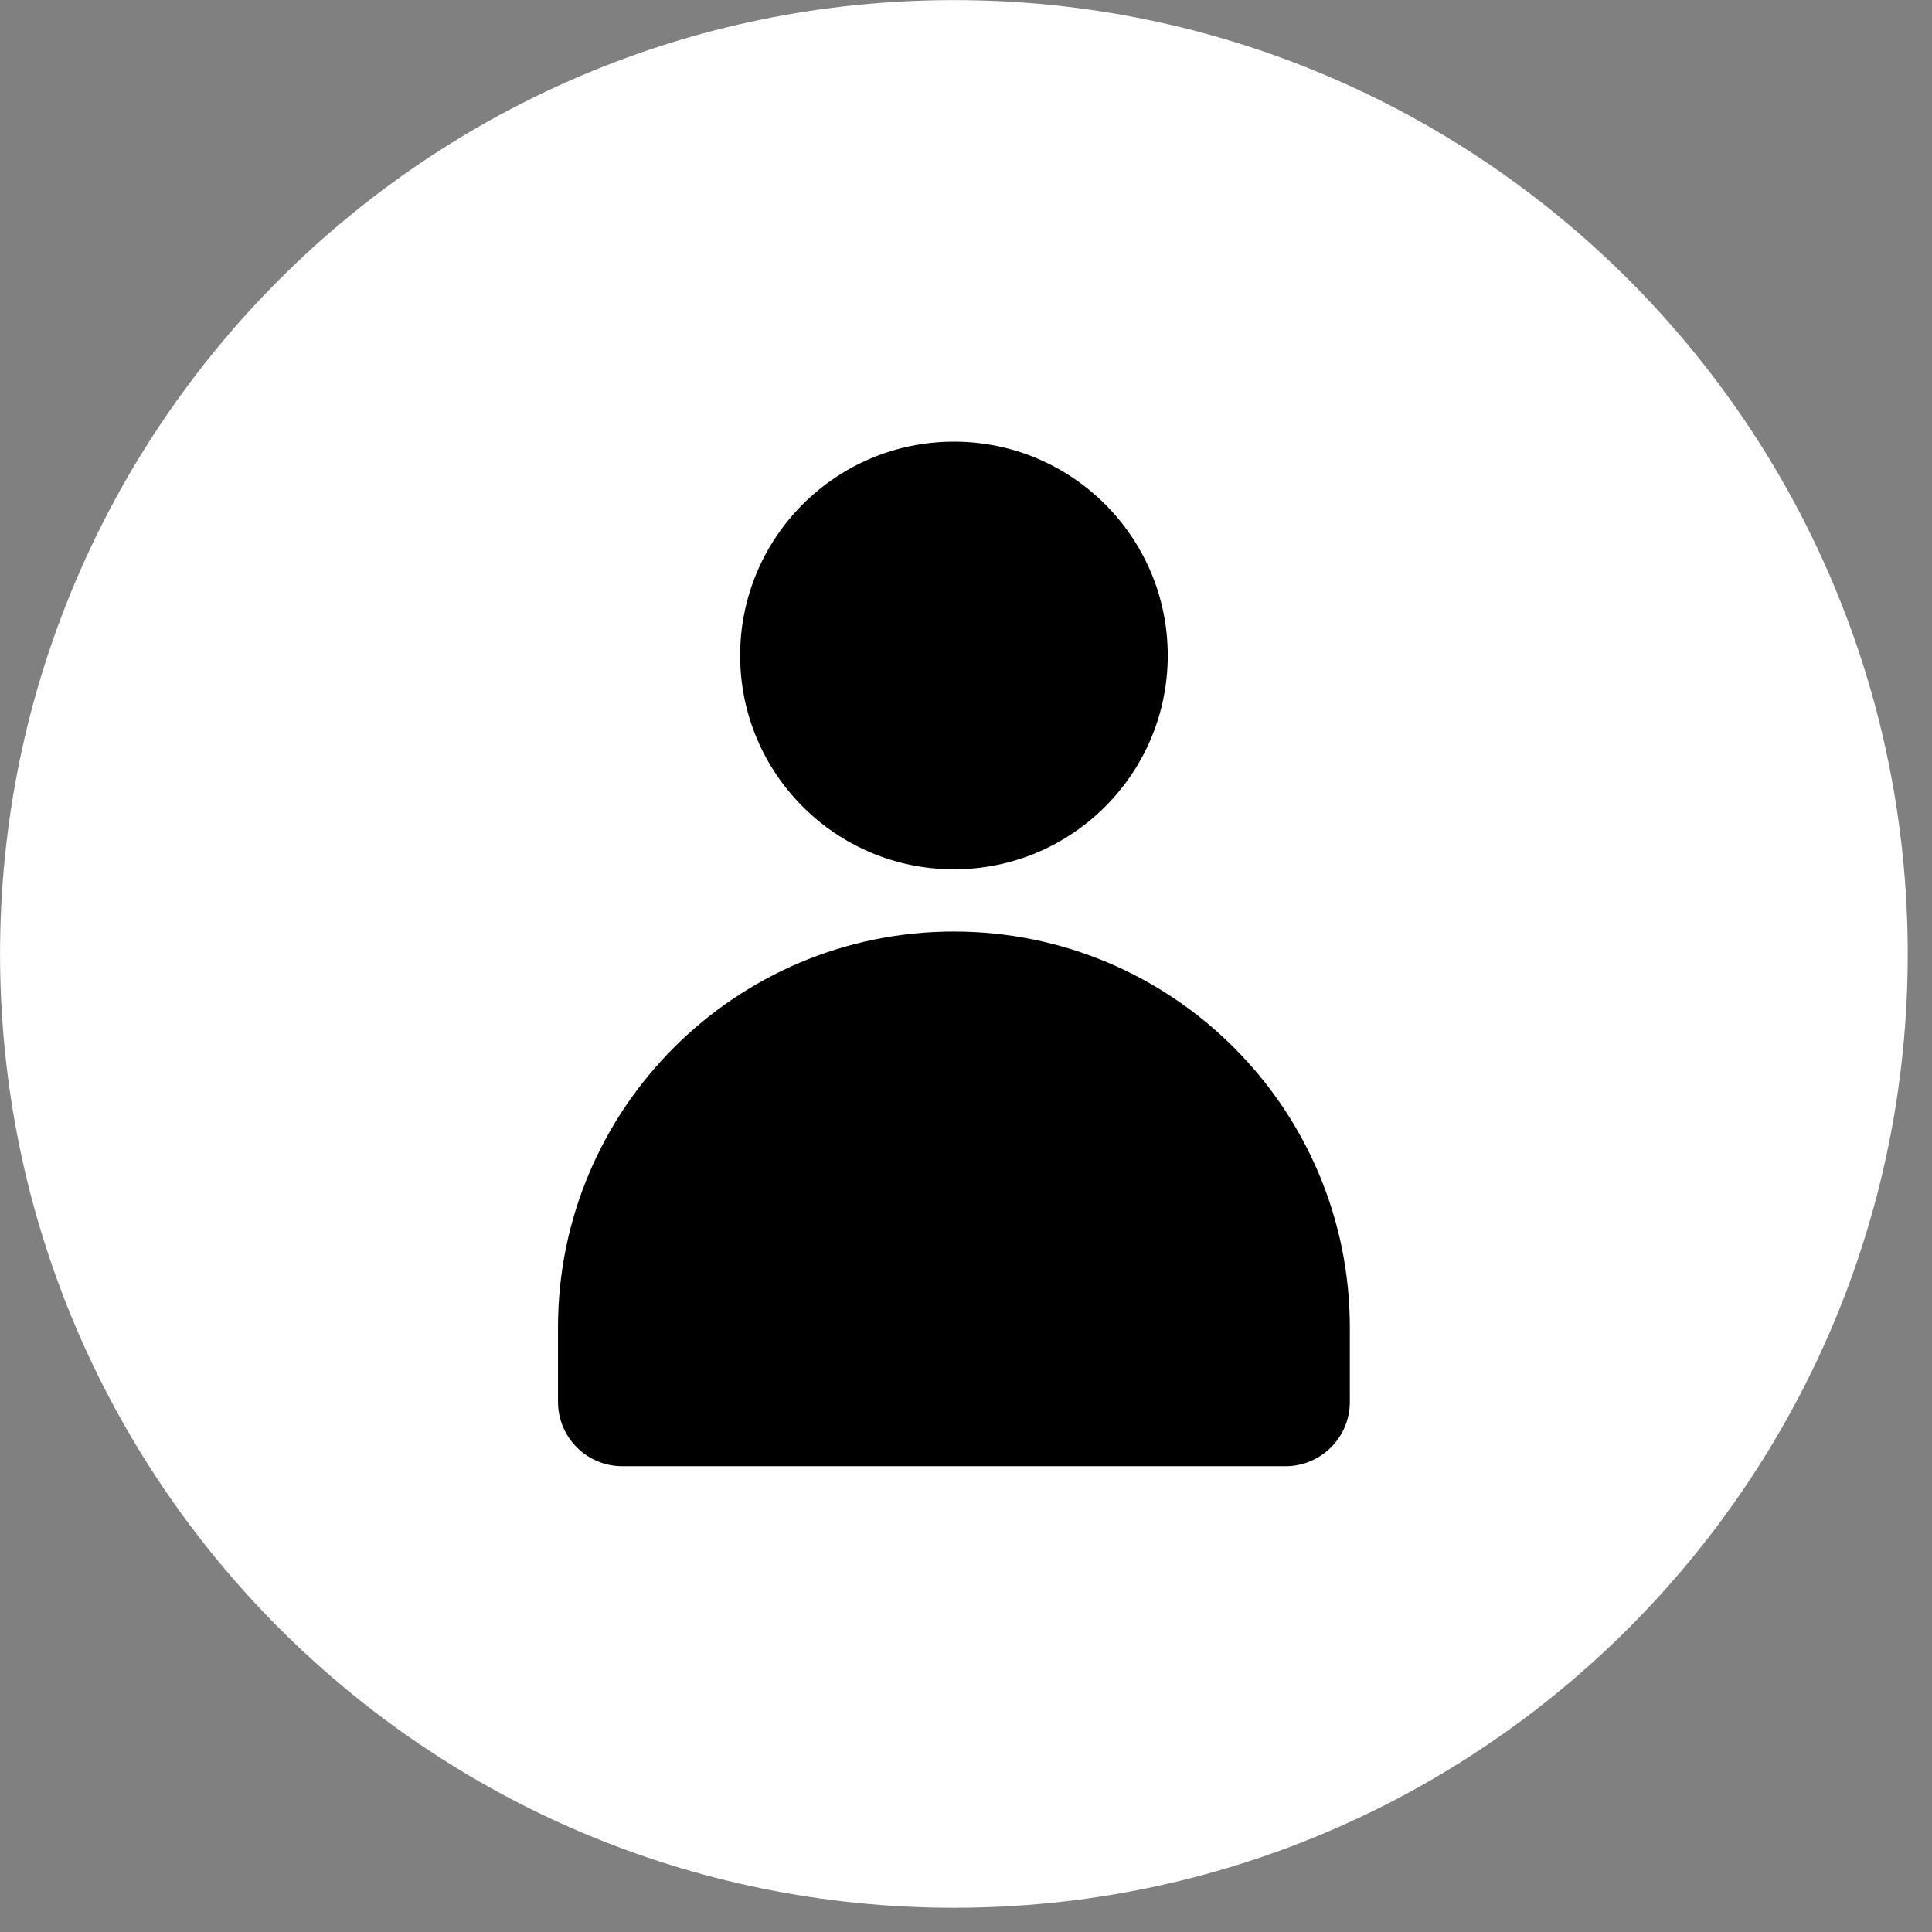
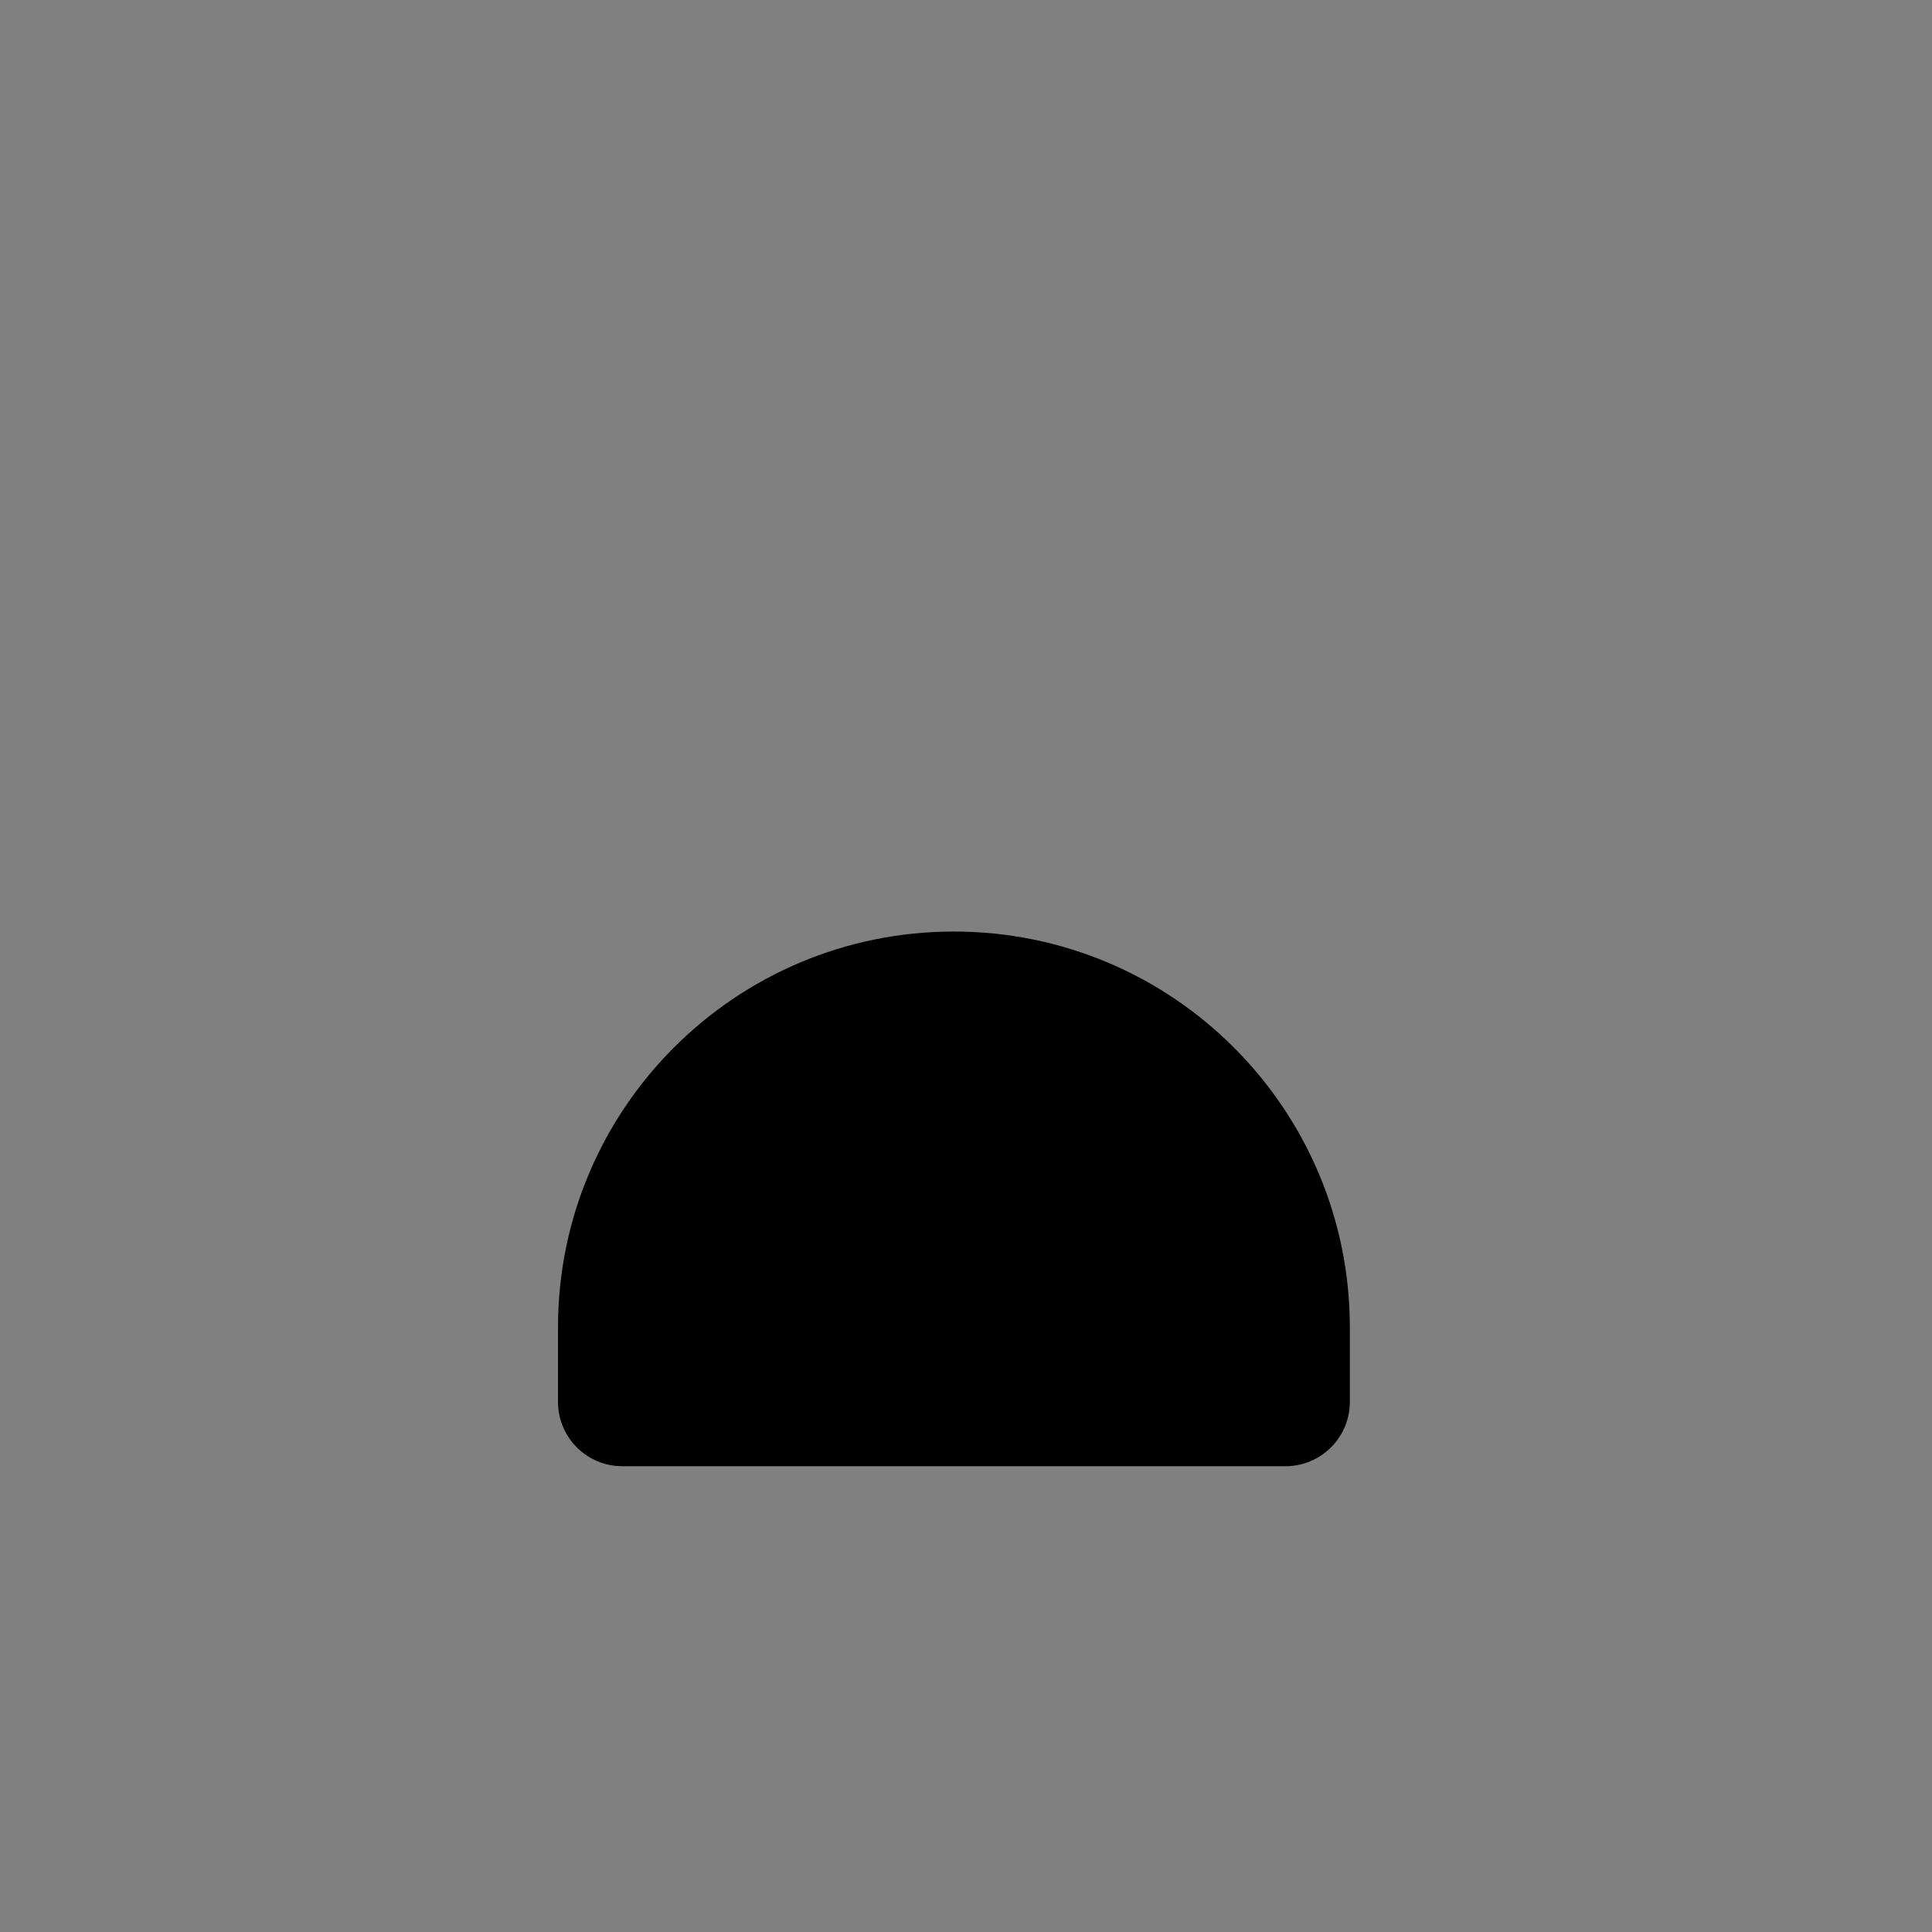
<svg xmlns="http://www.w3.org/2000/svg" width="43" height="43" viewBox="0 0 43 43" fill="none">
  <rect x="0" y="0" width="43" height="43" fill="#808080" stroke="none" />
-   <path d="M42.46 21.232C42.46 32.957 32.955 42.461 21.231 42.461C9.505 42.461 0.001 32.957 0.001 21.232C0.001 9.506 9.505 0.002 21.231 0.002C32.955 0.002 42.46 9.506 42.46 21.232Z" fill="white" />
-   <path d="M25.99 14.589C25.99 17.217 23.86 19.348 21.232 19.348C18.603 19.348 16.473 17.217 16.473 14.589C16.473 11.961 18.603 9.83 21.232 9.83C23.86 9.83 25.99 11.961 25.99 14.589Z" fill="black" />
  <path d="M28.612 32.633H13.85C13.059 32.633 12.419 31.991 12.419 31.201V29.545C12.419 24.679 16.364 20.733 21.231 20.733C26.098 20.733 30.043 24.679 30.043 29.545V31.201C30.043 31.991 29.403 32.633 28.612 32.633Z" fill="black" />
</svg>